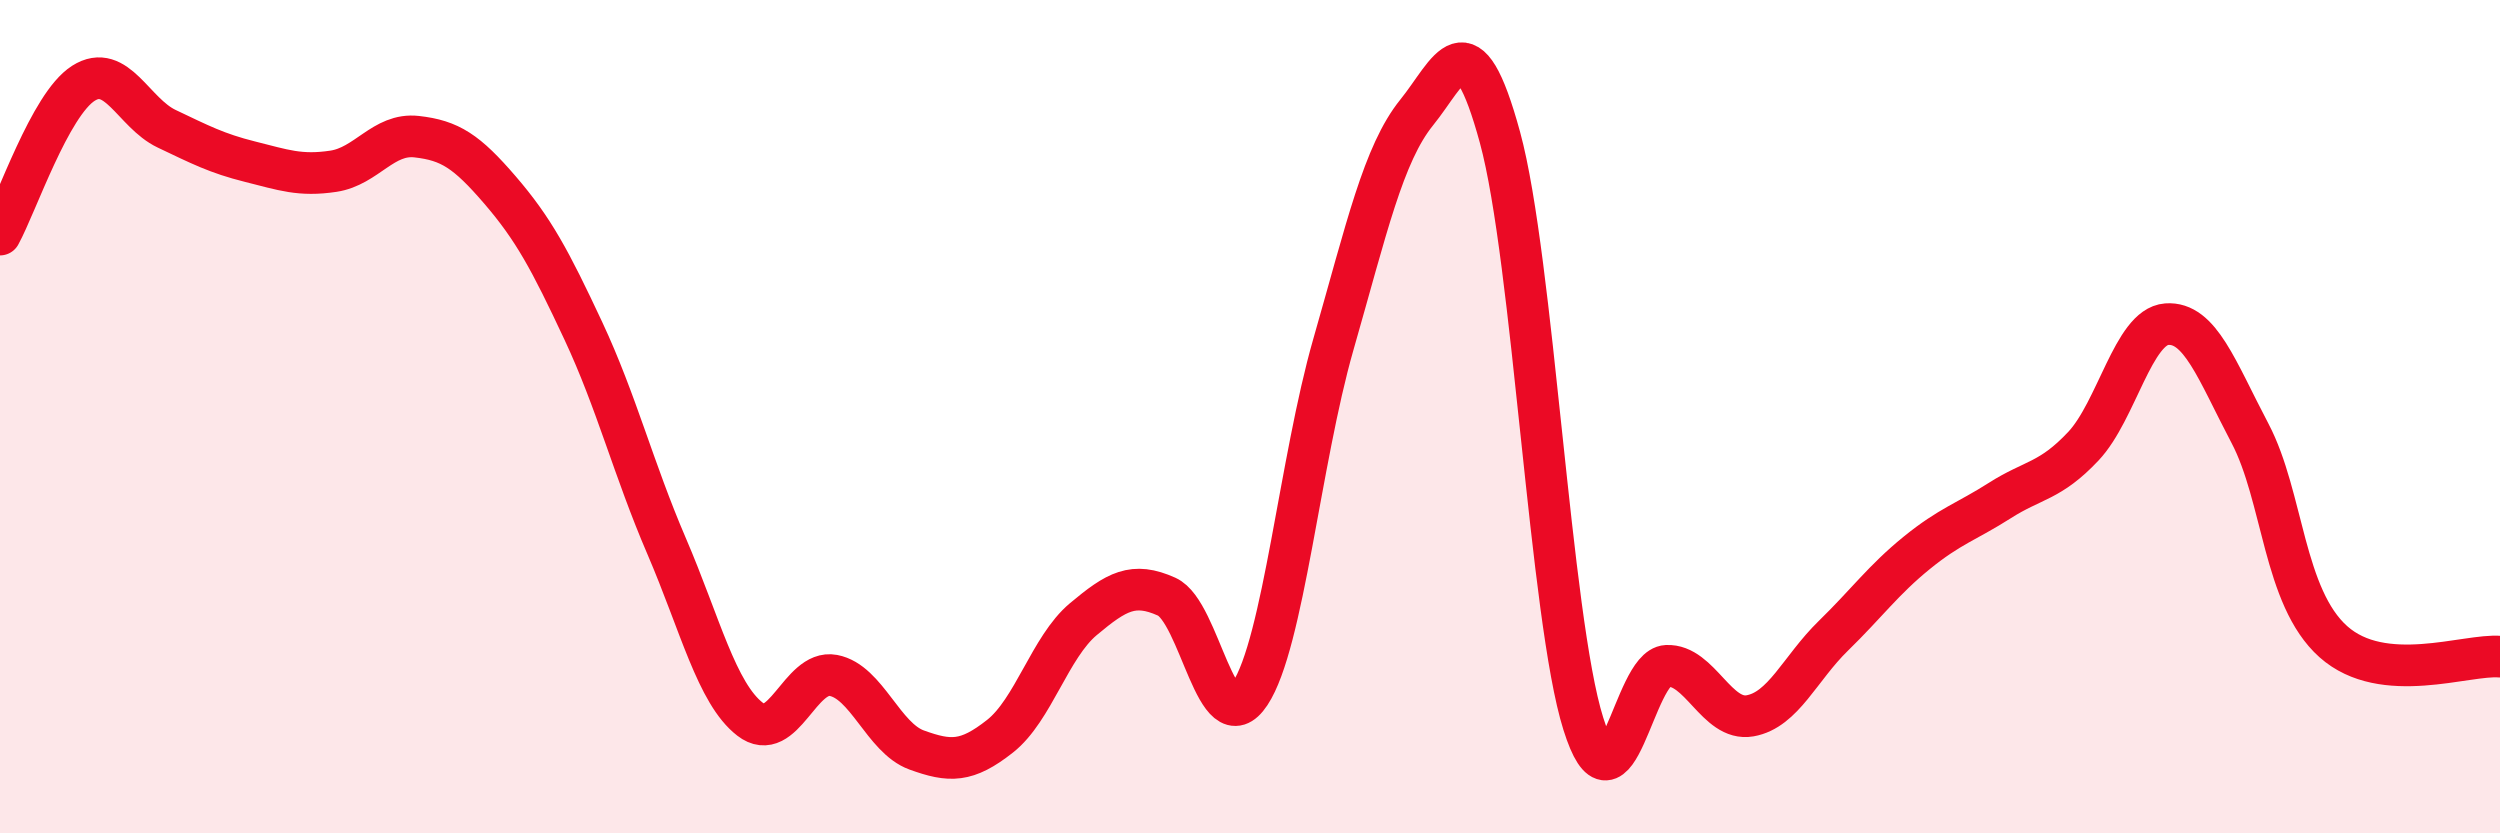
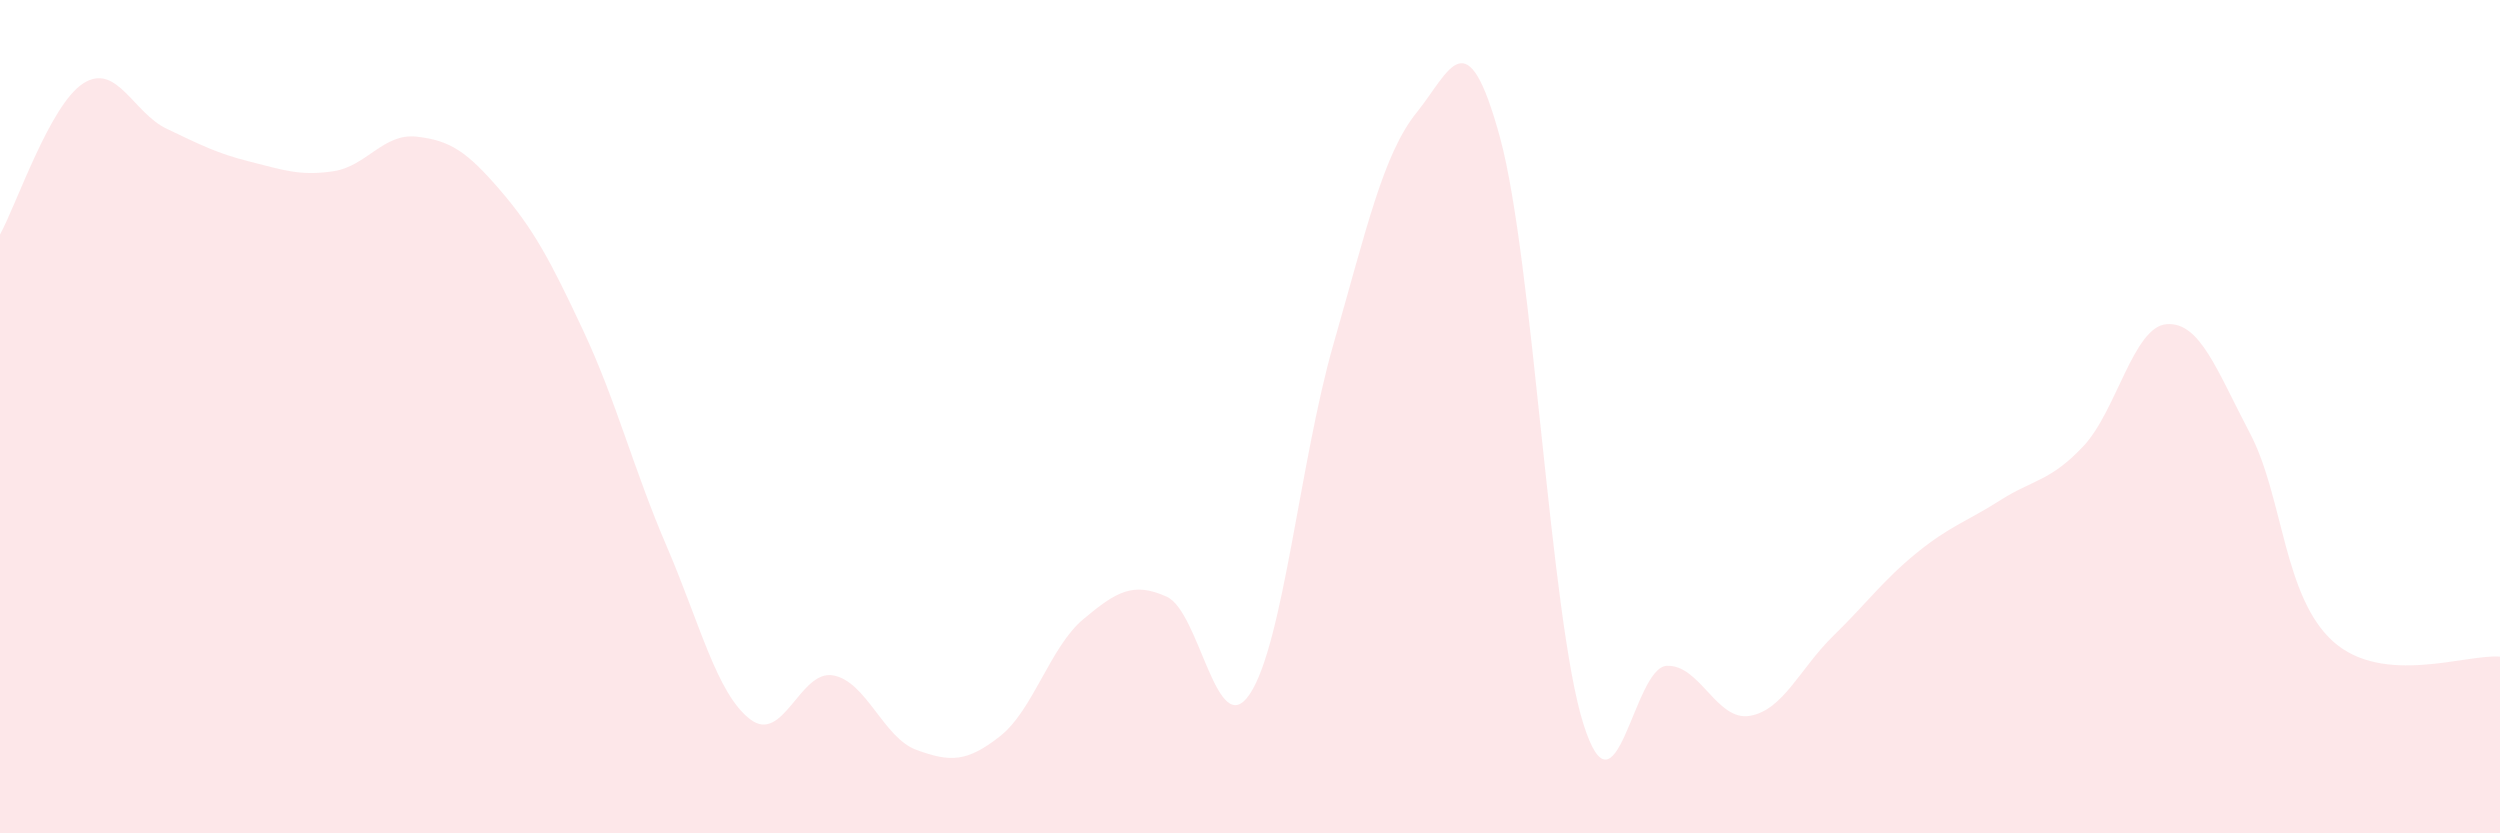
<svg xmlns="http://www.w3.org/2000/svg" width="60" height="20" viewBox="0 0 60 20">
  <path d="M 0,5.63 C 0.4,4.9 1.2,2.51 2,2 C 2.8,1.49 3.2,2.71 4,3.09 C 4.8,3.47 5.2,3.68 6,3.88 C 6.8,4.08 7.2,4.23 8,4.11 C 8.8,3.99 9.2,3.19 10,3.28 C 10.8,3.37 11.2,3.63 12,4.56 C 12.8,5.49 13.2,6.23 14,7.94 C 14.8,9.65 15.2,11.25 16,13.11 C 16.8,14.97 17.2,16.64 18,17.26 C 18.8,17.88 19.2,16.06 20,16.21 C 20.8,16.36 21.2,17.71 22,18 C 22.8,18.29 23.2,18.3 24,17.67 C 24.8,17.04 25.2,15.53 26,14.86 C 26.8,14.19 27.2,13.96 28,14.32 C 28.8,14.68 29.2,17.86 30,16.65 C 30.8,15.44 31.2,11.06 32,8.27 C 32.8,5.48 33.2,3.69 34,2.7 C 34.8,1.71 35.2,0.37 36,3.3 C 36.8,6.23 37.2,14.83 38,17.37 C 38.8,19.91 39.2,16.02 40,15.98 C 40.8,15.94 41.2,17.32 42,17.18 C 42.8,17.04 43.2,16.04 44,15.26 C 44.8,14.48 45.2,13.92 46,13.27 C 46.8,12.62 47.2,12.52 48,12.01 C 48.8,11.5 49.2,11.56 50,10.71 C 50.8,9.86 51.2,7.84 52,7.78 C 52.8,7.72 53.2,8.88 54,10.4 C 54.8,11.92 54.8,14.33 56,15.4 C 57.2,16.47 59.2,15.69 60,15.76L60 20L0 20Z" fill="#EB0A25" opacity="0.1" stroke-linecap="round" stroke-linejoin="round" />
-   <path d="M 0,5.63 C 0.4,4.9 1.2,2.51 2,2 C 2.8,1.49 3.2,2.71 4,3.09 C 4.8,3.47 5.2,3.68 6,3.88 C 6.8,4.08 7.2,4.23 8,4.11 C 8.8,3.99 9.2,3.19 10,3.28 C 10.8,3.37 11.2,3.63 12,4.56 C 12.8,5.49 13.2,6.23 14,7.94 C 14.8,9.65 15.2,11.25 16,13.11 C 16.8,14.97 17.2,16.64 18,17.26 C 18.8,17.88 19.2,16.06 20,16.21 C 20.8,16.36 21.2,17.71 22,18 C 22.8,18.29 23.2,18.3 24,17.67 C 24.8,17.04 25.2,15.53 26,14.86 C 26.8,14.19 27.2,13.96 28,14.32 C 28.8,14.68 29.2,17.86 30,16.65 C 30.8,15.44 31.2,11.06 32,8.27 C 32.8,5.48 33.2,3.69 34,2.7 C 34.8,1.71 35.2,0.37 36,3.3 C 36.8,6.23 37.2,14.83 38,17.37 C 38.8,19.91 39.2,16.02 40,15.98 C 40.8,15.94 41.2,17.32 42,17.18 C 42.8,17.04 43.2,16.04 44,15.26 C 44.8,14.48 45.2,13.92 46,13.27 C 46.8,12.62 47.2,12.52 48,12.01 C 48.8,11.5 49.2,11.56 50,10.71 C 50.8,9.86 51.2,7.84 52,7.78 C 52.8,7.72 53.2,8.88 54,10.4 C 54.8,11.92 54.8,14.33 56,15.4 C 57.2,16.47 59.2,15.69 60,15.76" stroke="#EB0A25" stroke-width="1" fill="none" stroke-linecap="round" stroke-linejoin="round" />
</svg>